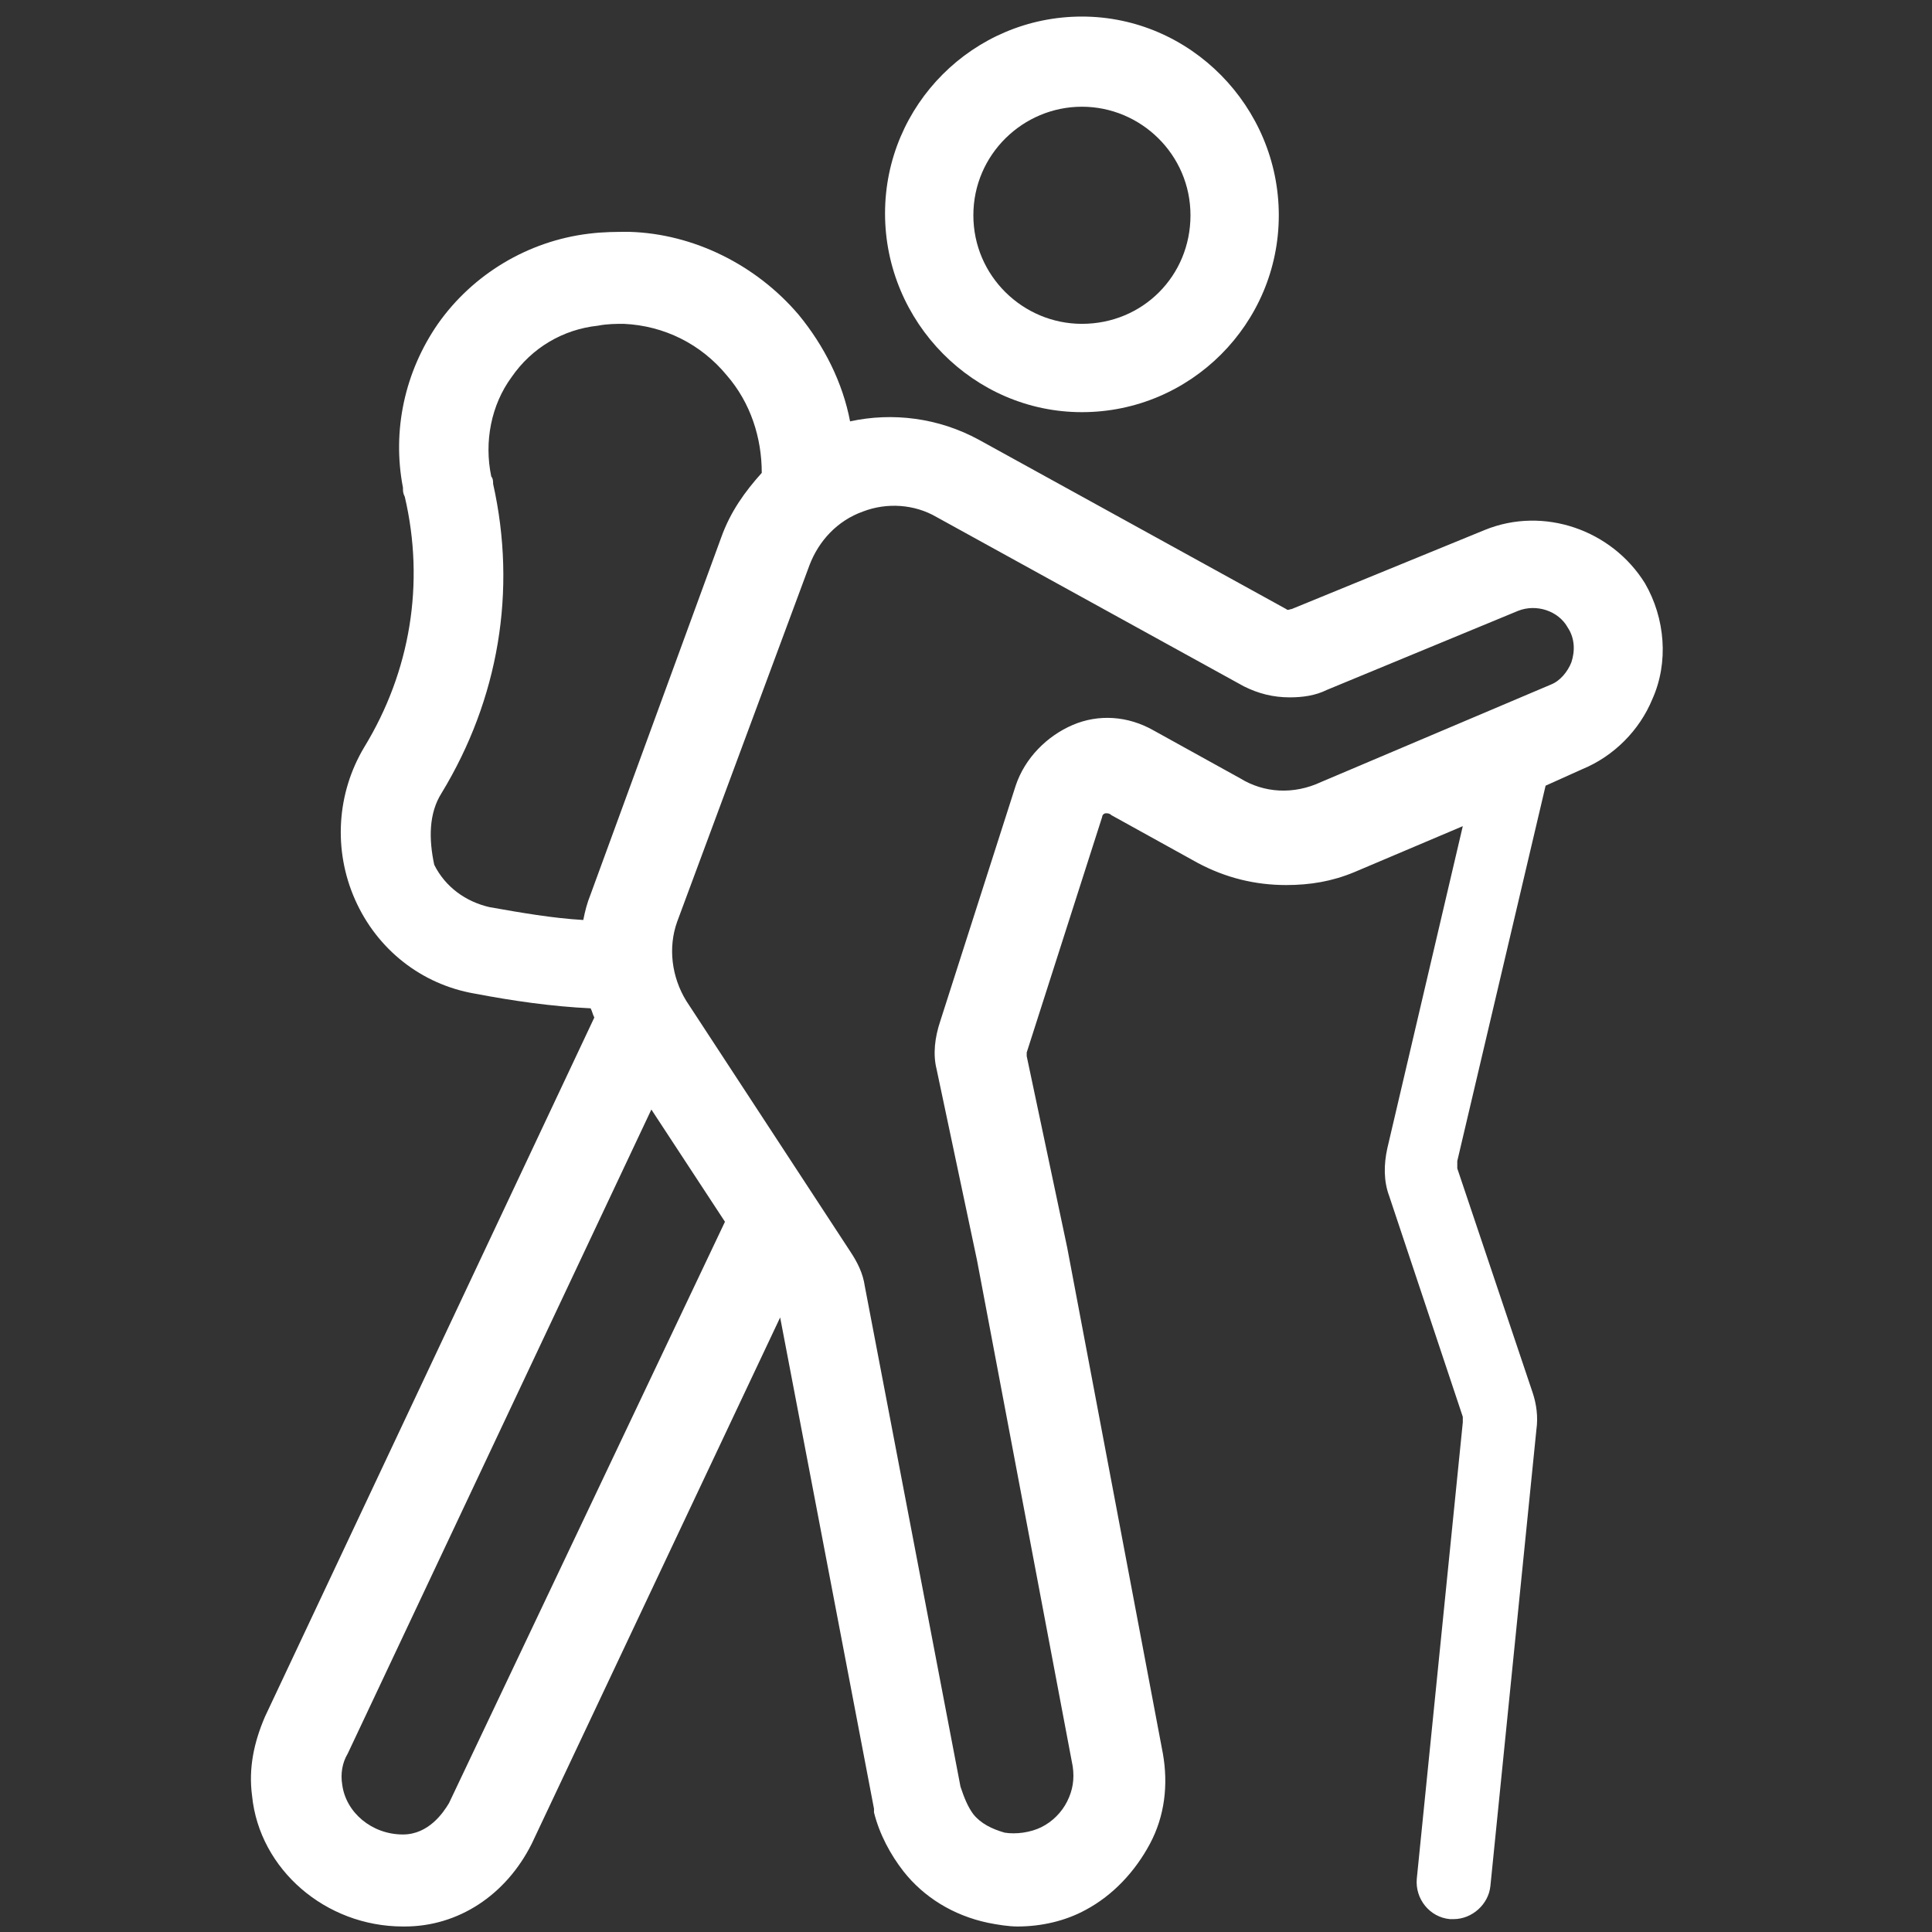
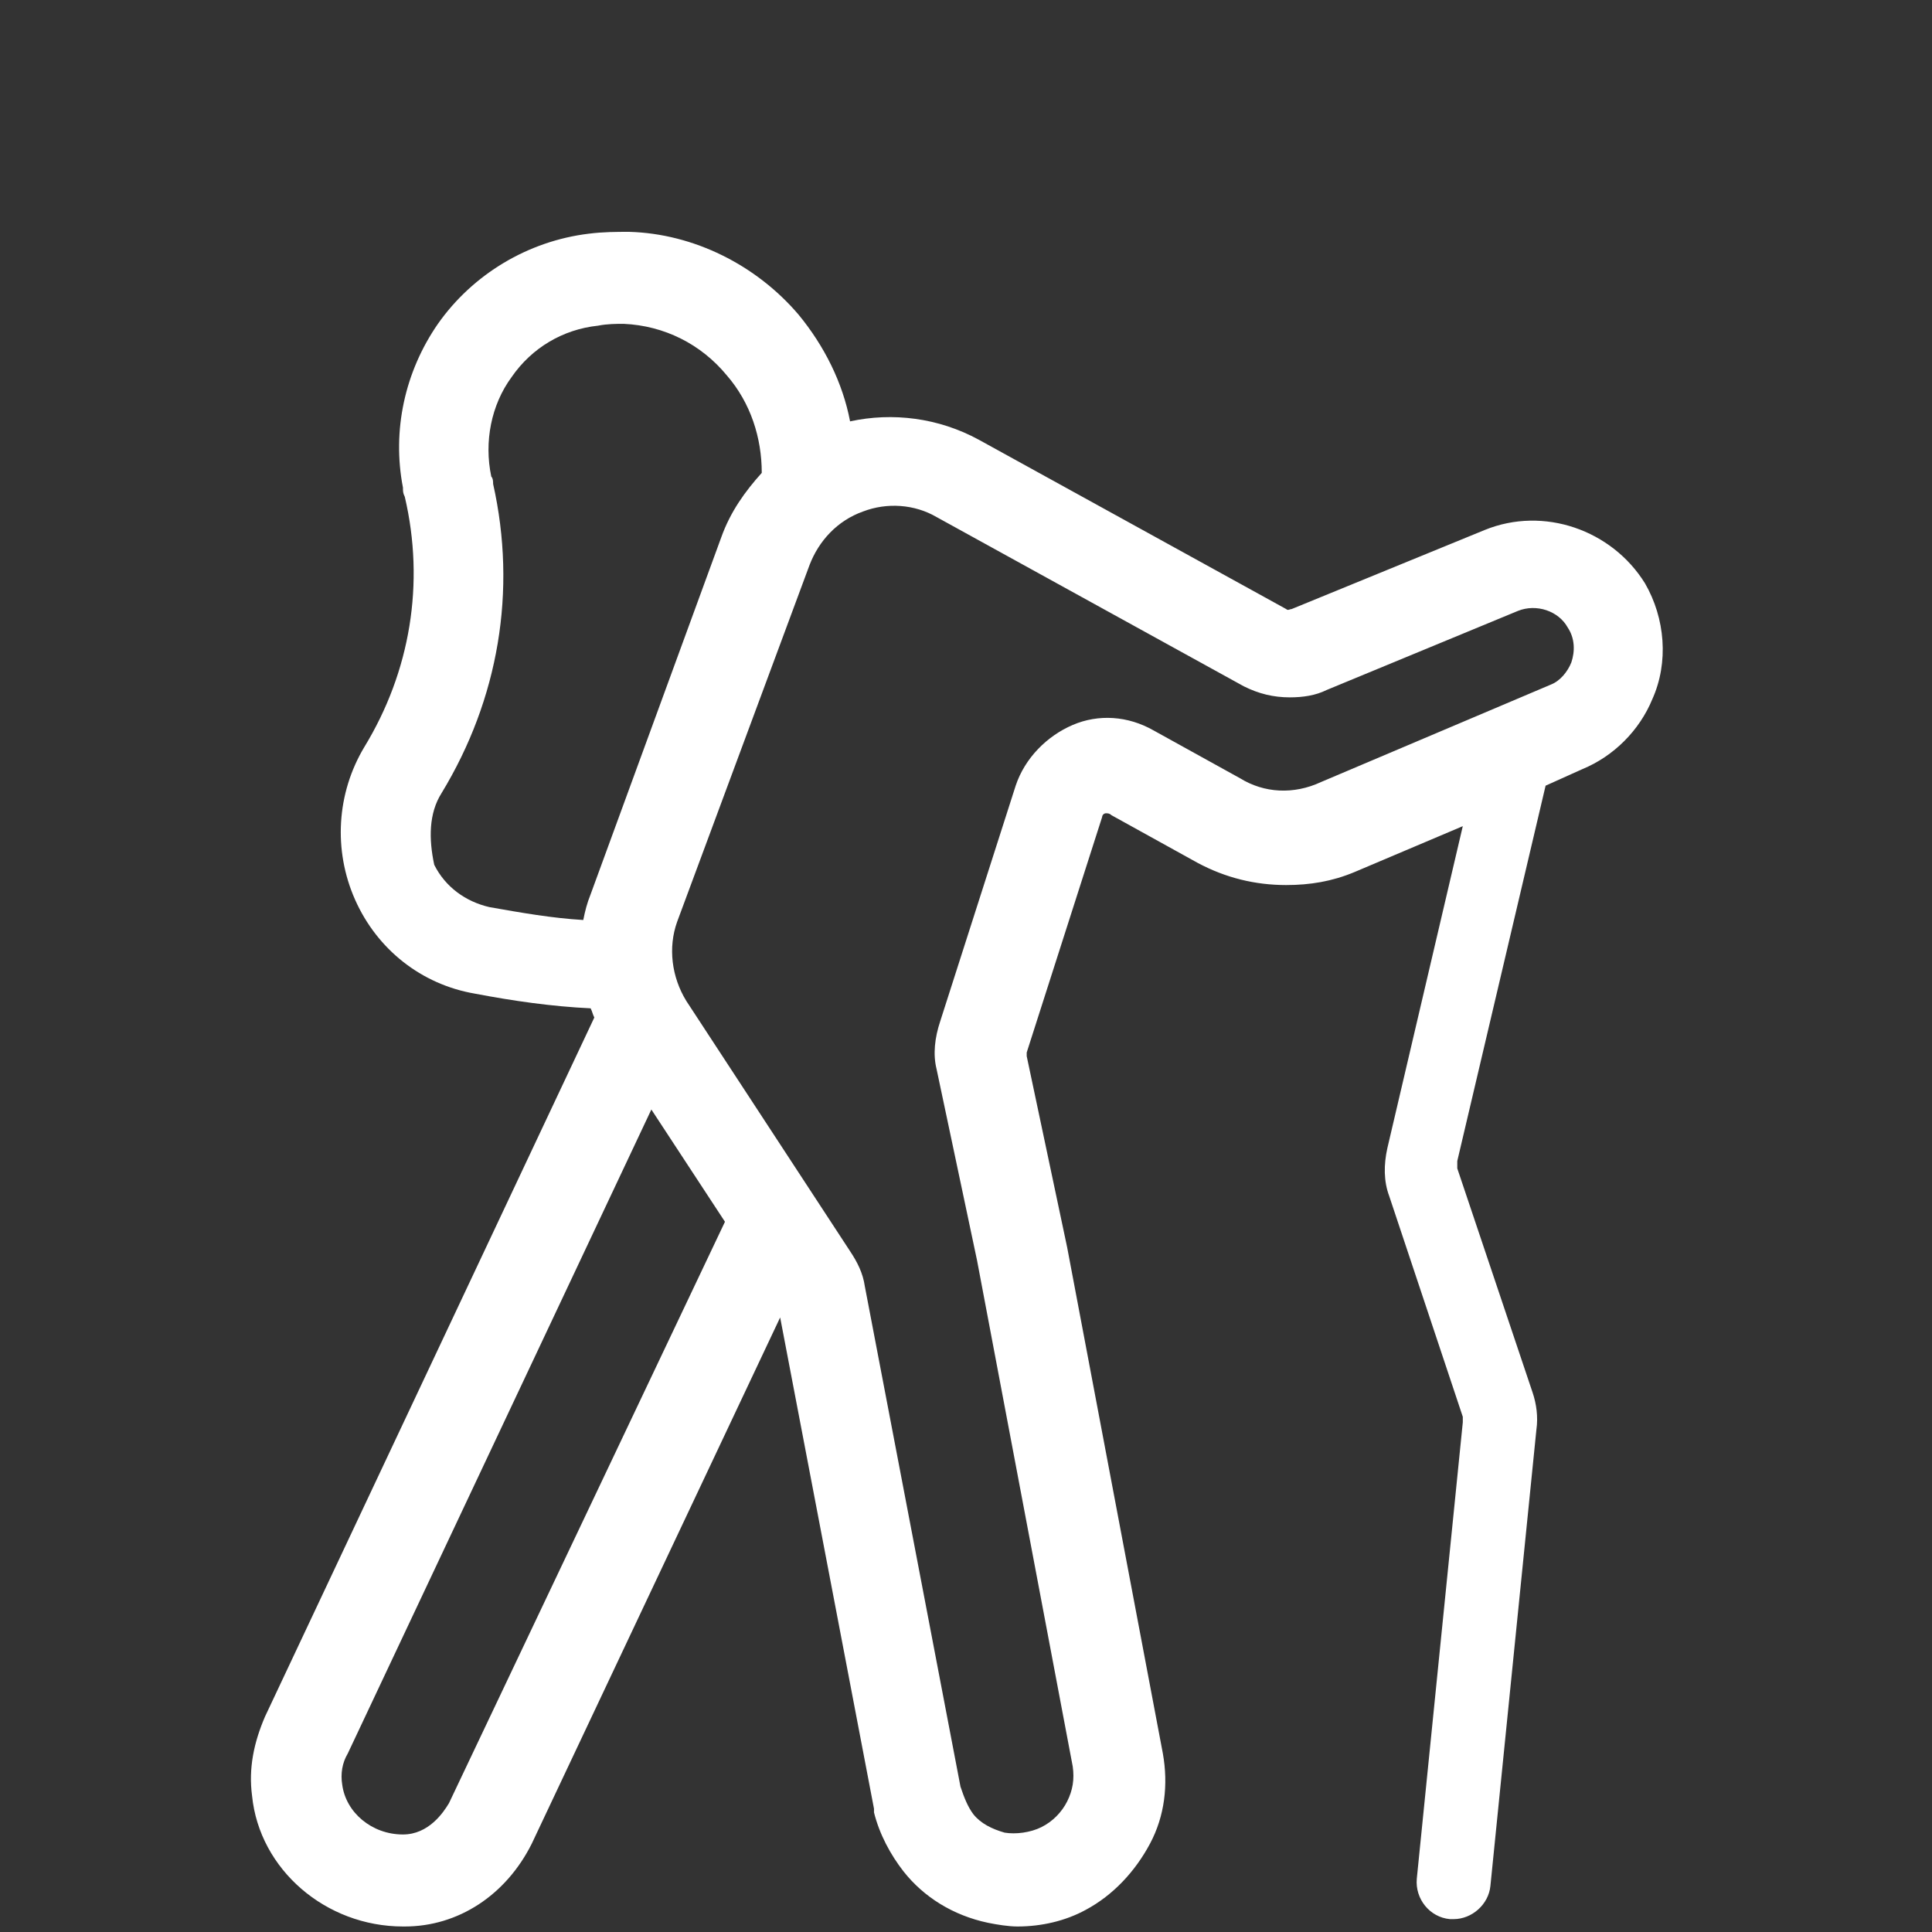
<svg xmlns="http://www.w3.org/2000/svg" version="1.1" id="Layer_1" x="0px" y="0px" viewBox="0 0 105 105" style="enable-background:new 0 0 105 105;" xml:space="preserve">
  <rect x="0" y="0" width="105" height="105" fill="#333333" stroke="none" />
  <style type="text/css">
	.st0{fill:#FFFFFF;}
</style>
  <g>
-     <path class="st0" d="M89.4,31.7c-1.8-2.9-5.5-4.2-8.7-2.9c0,0,0,0,0,0c0,0,0,0,0,0l-10.5,4.3c0,0,0,0,0,0c0,0,0,0,0,0   c-0.1,0-0.2,0.1-0.3,0c0,0,0,0,0,0c0,0,0,0,0,0l-16.7-9.2c0,0,0,0,0,0c0,0,0,0,0,0l0,0c0,0,0,0,0,0c-2.2-1.2-4.7-1.5-7-1   c-0.4-2.1-1.4-4.1-2.8-5.8c-2.3-2.7-5.7-4.4-9.2-4.5c0,0,0,0,0,0c0,0,0,0,0,0c-0.7,0-1.4,0-2.2,0.1c0,0,0,0,0,0   c-3.3,0.4-6.3,2.2-8.2,4.9c-1.8,2.6-2.5,5.8-1.9,8.9c0,0.2,0,0.3,0.1,0.5c1.1,4.7,0.3,9.5-2.2,13.6c0,0,0,0,0,0   c-1.5,2.5-1.7,5.6-0.5,8.3c1.2,2.7,3.6,4.6,6.5,5.1c2.1,0.4,4.2,0.7,6.3,0.8c0.1,0.2,0.1,0.3,0.2,0.5l-17.9,38c0,0,0,0,0,0   c0,0,0,0,0,0c-0.6,1.4-0.9,2.8-0.7,4.3c0.4,4,4,7.1,8.2,7.1c0,0,0,0,0.1,0c2.9,0,5.5-1.7,6.9-4.5c0,0,0,0,0,0c0,0,0,0,0,0   l13.5-28.6l5.1,26.7c0,0,0,0.1,0,0.1c0,0,0,0,0,0.1c0,0,0,0,0,0c0,0,0,0,0,0c0.3,1.2,0.9,2.3,1.6,3.2c1.1,1.4,2.7,2.4,4.6,2.8   c0.5,0.1,1.1,0.2,1.6,0.2c1.3,0,2.6-0.3,3.7-0.9c1.5-0.8,2.7-2.1,3.5-3.6c0.8-1.5,1-3.2,0.7-4.9c0,0,0,0,0,0c0,0,0,0,0,0l-5.2-27.5   c0,0,0,0,0,0c0,0,0,0,0,0l-2.2-10.4c0,0,0-0.1,0-0.2c0,0,0,0,0,0c0,0,0,0,0,0l4.1-12.8c0,0,0,0,0,0c0-0.1,0.1-0.2,0.2-0.2   c0.1,0,0.2,0,0.3,0.1c0,0,0,0,0,0c0,0,0,0,0,0l4.7,2.6c0,0,0,0,0,0c1.5,0.8,3.1,1.2,4.8,1.2c1.3,0,2.5-0.2,3.7-0.7c0,0,0,0,0,0   c0,0,0,0,0,0l5.9-2.5l-4.1,17.5c0,0,0,0,0,0c-0.2,0.9-0.2,1.8,0.1,2.6c0,0,0,0,0,0L79.5,77c0,0,0,0,0,0l0,0c0,0.1,0,0.2,0,0.3   c0,0,0,0,0,0c0,0,0,0,0,0l-2.5,24.8c-0.1,1.1,0.7,2.1,1.8,2.2c0.1,0,0.1,0,0.2,0c1,0,1.9-0.8,2-1.8l2.5-24.8c0,0,0,0,0,0   c0.1-0.7,0-1.4-0.2-2c0,0,0,0,0,0l0,0v0h0l-4.1-12.2c0,0,0,0,0,0c0-0.1,0-0.3,0-0.4c0,0,0,0,0,0L84,42.7l2-0.9c0,0,0,0,0,0   c1.7-0.7,3.1-2.1,3.8-3.8C90.7,36,90.5,33.6,89.4,31.7z M24,43.1C24,43.1,24,43.1,24,43.1c3.1-5.1,4.1-11,2.8-16.8   c0-0.1,0-0.3-0.1-0.4c-0.4-1.9,0-3.9,1.1-5.4c1.1-1.6,2.8-2.6,4.7-2.8c0,0,0,0,0,0c0.5-0.1,1-0.1,1.4-0.1c2.2,0.1,4.2,1.1,5.6,2.8   c1.3,1.5,1.9,3.4,1.9,5.3c-0.9,1-1.7,2.1-2.2,3.5c0,0,0,0,0,0l0,0l0,0l0,0l-7.1,19.4c0,0,0,0,0,0l0,0c-0.2,0.5-0.3,0.9-0.4,1.4   c-1.7-0.1-3.4-0.4-5.1-0.7c-1.3-0.3-2.4-1.1-3-2.3C23.3,45.6,23.3,44.2,24,43.1z M21.9,99.7C21.8,99.7,21.8,99.7,21.9,99.7   c-1.7,0-3.1-1.2-3.3-2.7c-0.1-0.6,0-1.2,0.3-1.7l16.5-35l4,6.1L24.4,98C24.1,98.5,23.3,99.7,21.9,99.7z M67.4,42.3   C67.4,42.3,67.4,42.3,67.4,42.3C67.4,42.3,67.4,42.3,67.4,42.3l-4.7-2.6c0,0,0,0,0,0c-1.4-0.8-3-0.9-4.4-0.3   c-1.4,0.6-2.6,1.8-3.1,3.3c0,0,0,0,0,0c0,0,0,0,0,0l-4.1,12.8c0,0,0,0,0,0c-0.3,0.9-0.4,1.8-0.2,2.6c0,0,0,0,0,0c0,0,0,0,0,0   l2.2,10.4L58.3,96c0.1,0.7,0,1.3-0.3,1.9c-0.3,0.6-0.8,1.1-1.4,1.4c-0.6,0.3-1.4,0.4-2,0.3c-0.7-0.2-1.3-0.5-1.7-1   c-0.3-0.4-0.5-0.9-0.7-1.5L47,69.9c0,0,0,0,0,0c-0.1-0.7-0.4-1.3-0.8-1.9c0,0,0,0,0,0c0,0,0,0,0,0l-8.9-13.6v0   c-0.8-1.3-1-2.9-0.5-4.3l0,0L44,30.7l0,0c0,0,0,0,0,0c0.5-1.3,1.5-2.4,2.9-2.9c1.3-0.5,2.8-0.4,4,0.3c0,0,0,0,0,0c0,0,0,0,0,0   l16.7,9.2c0,0,0,0,0,0c0,0,0,0,0,0l0,0c0,0,0,0,0,0c0.8,0.4,1.6,0.6,2.5,0.6c0.7,0,1.4-0.1,2-0.4c0,0,0,0,0,0l10.4-4.3   c1-0.4,2.2,0,2.7,0.9c0.4,0.6,0.4,1.3,0.2,1.9c-0.2,0.5-0.6,1-1.1,1.2c0,0,0,0,0,0c0,0,0,0,0,0l-12.5,5.3c0,0,0,0,0,0   C70.3,43.2,68.7,43.1,67.4,42.3z" />
-     <path class="st0" d="M58.8,22.4c5.9,0,10.7-4.8,10.7-10.7S64.7,0.9,58.8,0.9c-5.9,0-10.7,4.8-10.7,10.7S52.9,22.4,58.8,22.4z    M58.8,5.8c3.2,0,5.9,2.6,5.9,5.9s-2.6,5.9-5.9,5.9c-3.2,0-5.9-2.6-5.9-5.9S55.6,5.8,58.8,5.8z" />
+     <path class="st0" d="M89.4,31.7c-1.8-2.9-5.5-4.2-8.7-2.9c0,0,0,0,0,0c0,0,0,0,0,0l-10.5,4.3c0,0,0,0,0,0c0,0,0,0,0,0   c-0.1,0-0.2,0.1-0.3,0c0,0,0,0,0,0c0,0,0,0,0,0l-16.7-9.2c0,0,0,0,0,0c0,0,0,0,0,0l0,0c0,0,0,0,0,0c-2.2-1.2-4.7-1.5-7-1   c-0.4-2.1-1.4-4.1-2.8-5.8c-2.3-2.7-5.7-4.4-9.2-4.5c0,0,0,0,0,0c0,0,0,0,0,0c-0.7,0-1.4,0-2.2,0.1c0,0,0,0,0,0   c-3.3,0.4-6.3,2.2-8.2,4.9c-1.8,2.6-2.5,5.8-1.9,8.9c0,0.2,0,0.3,0.1,0.5c1.1,4.7,0.3,9.5-2.2,13.6c0,0,0,0,0,0   c-1.5,2.5-1.7,5.6-0.5,8.3c1.2,2.7,3.6,4.6,6.5,5.1c2.1,0.4,4.2,0.7,6.3,0.8c0.1,0.2,0.1,0.3,0.2,0.5l-17.9,38c0,0,0,0,0,0   c0,0,0,0,0,0c-0.6,1.4-0.9,2.8-0.7,4.3c0.4,4,4,7.1,8.2,7.1c0,0,0,0,0.1,0c2.9,0,5.5-1.7,6.9-4.5c0,0,0,0,0,0c0,0,0,0,0,0   l13.5-28.6l5.1,26.7c0,0,0,0.1,0,0.1c0,0,0,0,0,0.1c0,0,0,0,0,0c0,0,0,0,0,0c0.3,1.2,0.9,2.3,1.6,3.2c1.1,1.4,2.7,2.4,4.6,2.8   c0.5,0.1,1.1,0.2,1.6,0.2c1.3,0,2.6-0.3,3.7-0.9c1.5-0.8,2.7-2.1,3.5-3.6c0.8-1.5,1-3.2,0.7-4.9c0,0,0,0,0,0c0,0,0,0,0,0l-5.2-27.5   c0,0,0,0,0,0c0,0,0,0,0,0l-2.2-10.4c0,0,0-0.1,0-0.2c0,0,0,0,0,0c0,0,0,0,0,0l4.1-12.8c0,0,0,0,0,0c0-0.1,0.1-0.2,0.2-0.2   c0.1,0,0.2,0,0.3,0.1c0,0,0,0,0,0c0,0,0,0,0,0l4.7,2.6c0,0,0,0,0,0c1.5,0.8,3.1,1.2,4.8,1.2c1.3,0,2.5-0.2,3.7-0.7c0,0,0,0,0,0   c0,0,0,0,0,0l5.9-2.5l-4.1,17.5c0,0,0,0,0,0c-0.2,0.9-0.2,1.8,0.1,2.6c0,0,0,0,0,0L79.5,77c0,0,0,0,0,0l0,0c0,0.1,0,0.2,0,0.3   c0,0,0,0,0,0l-2.5,24.8c-0.1,1.1,0.7,2.1,1.8,2.2c0.1,0,0.1,0,0.2,0c1,0,1.9-0.8,2-1.8l2.5-24.8c0,0,0,0,0,0   c0.1-0.7,0-1.4-0.2-2c0,0,0,0,0,0l0,0v0h0l-4.1-12.2c0,0,0,0,0,0c0-0.1,0-0.3,0-0.4c0,0,0,0,0,0L84,42.7l2-0.9c0,0,0,0,0,0   c1.7-0.7,3.1-2.1,3.8-3.8C90.7,36,90.5,33.6,89.4,31.7z M24,43.1C24,43.1,24,43.1,24,43.1c3.1-5.1,4.1-11,2.8-16.8   c0-0.1,0-0.3-0.1-0.4c-0.4-1.9,0-3.9,1.1-5.4c1.1-1.6,2.8-2.6,4.7-2.8c0,0,0,0,0,0c0.5-0.1,1-0.1,1.4-0.1c2.2,0.1,4.2,1.1,5.6,2.8   c1.3,1.5,1.9,3.4,1.9,5.3c-0.9,1-1.7,2.1-2.2,3.5c0,0,0,0,0,0l0,0l0,0l0,0l-7.1,19.4c0,0,0,0,0,0l0,0c-0.2,0.5-0.3,0.9-0.4,1.4   c-1.7-0.1-3.4-0.4-5.1-0.7c-1.3-0.3-2.4-1.1-3-2.3C23.3,45.6,23.3,44.2,24,43.1z M21.9,99.7C21.8,99.7,21.8,99.7,21.9,99.7   c-1.7,0-3.1-1.2-3.3-2.7c-0.1-0.6,0-1.2,0.3-1.7l16.5-35l4,6.1L24.4,98C24.1,98.5,23.3,99.7,21.9,99.7z M67.4,42.3   C67.4,42.3,67.4,42.3,67.4,42.3C67.4,42.3,67.4,42.3,67.4,42.3l-4.7-2.6c0,0,0,0,0,0c-1.4-0.8-3-0.9-4.4-0.3   c-1.4,0.6-2.6,1.8-3.1,3.3c0,0,0,0,0,0c0,0,0,0,0,0l-4.1,12.8c0,0,0,0,0,0c-0.3,0.9-0.4,1.8-0.2,2.6c0,0,0,0,0,0c0,0,0,0,0,0   l2.2,10.4L58.3,96c0.1,0.7,0,1.3-0.3,1.9c-0.3,0.6-0.8,1.1-1.4,1.4c-0.6,0.3-1.4,0.4-2,0.3c-0.7-0.2-1.3-0.5-1.7-1   c-0.3-0.4-0.5-0.9-0.7-1.5L47,69.9c0,0,0,0,0,0c-0.1-0.7-0.4-1.3-0.8-1.9c0,0,0,0,0,0c0,0,0,0,0,0l-8.9-13.6v0   c-0.8-1.3-1-2.9-0.5-4.3l0,0L44,30.7l0,0c0,0,0,0,0,0c0.5-1.3,1.5-2.4,2.9-2.9c1.3-0.5,2.8-0.4,4,0.3c0,0,0,0,0,0c0,0,0,0,0,0   l16.7,9.2c0,0,0,0,0,0c0,0,0,0,0,0l0,0c0,0,0,0,0,0c0.8,0.4,1.6,0.6,2.5,0.6c0.7,0,1.4-0.1,2-0.4c0,0,0,0,0,0l10.4-4.3   c1-0.4,2.2,0,2.7,0.9c0.4,0.6,0.4,1.3,0.2,1.9c-0.2,0.5-0.6,1-1.1,1.2c0,0,0,0,0,0c0,0,0,0,0,0l-12.5,5.3c0,0,0,0,0,0   C70.3,43.2,68.7,43.1,67.4,42.3z" />
  </g>
</svg>